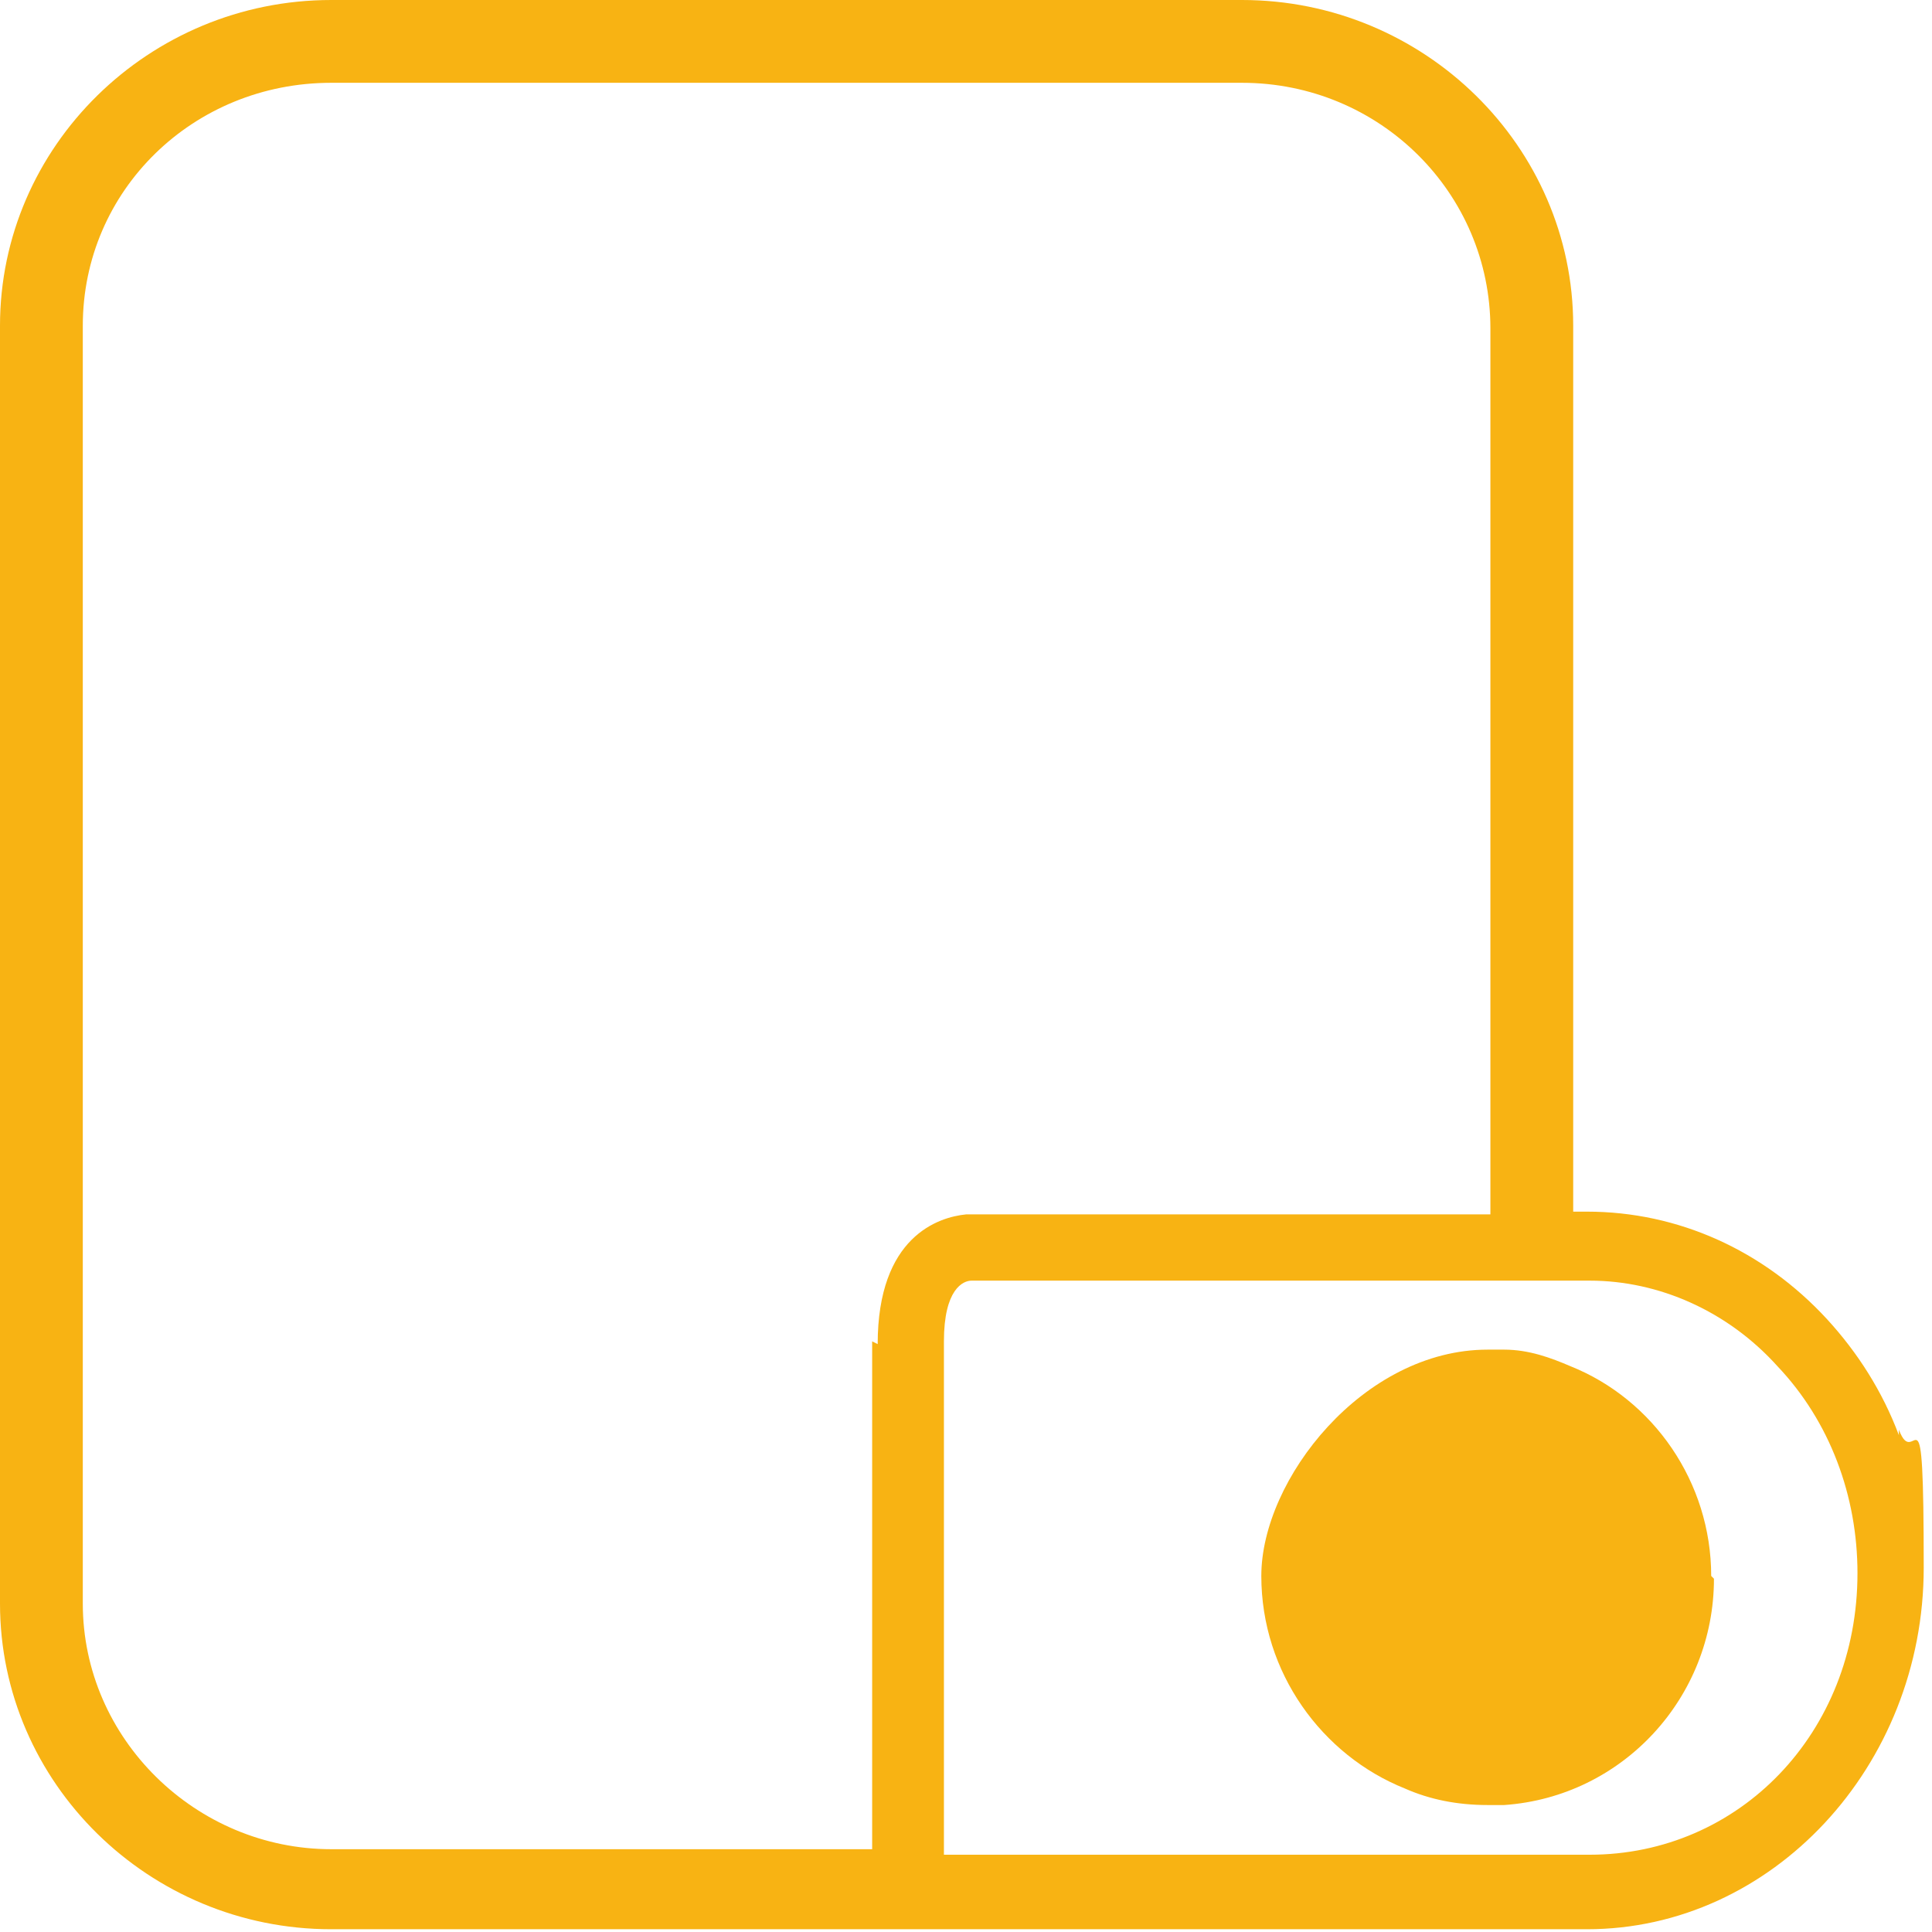
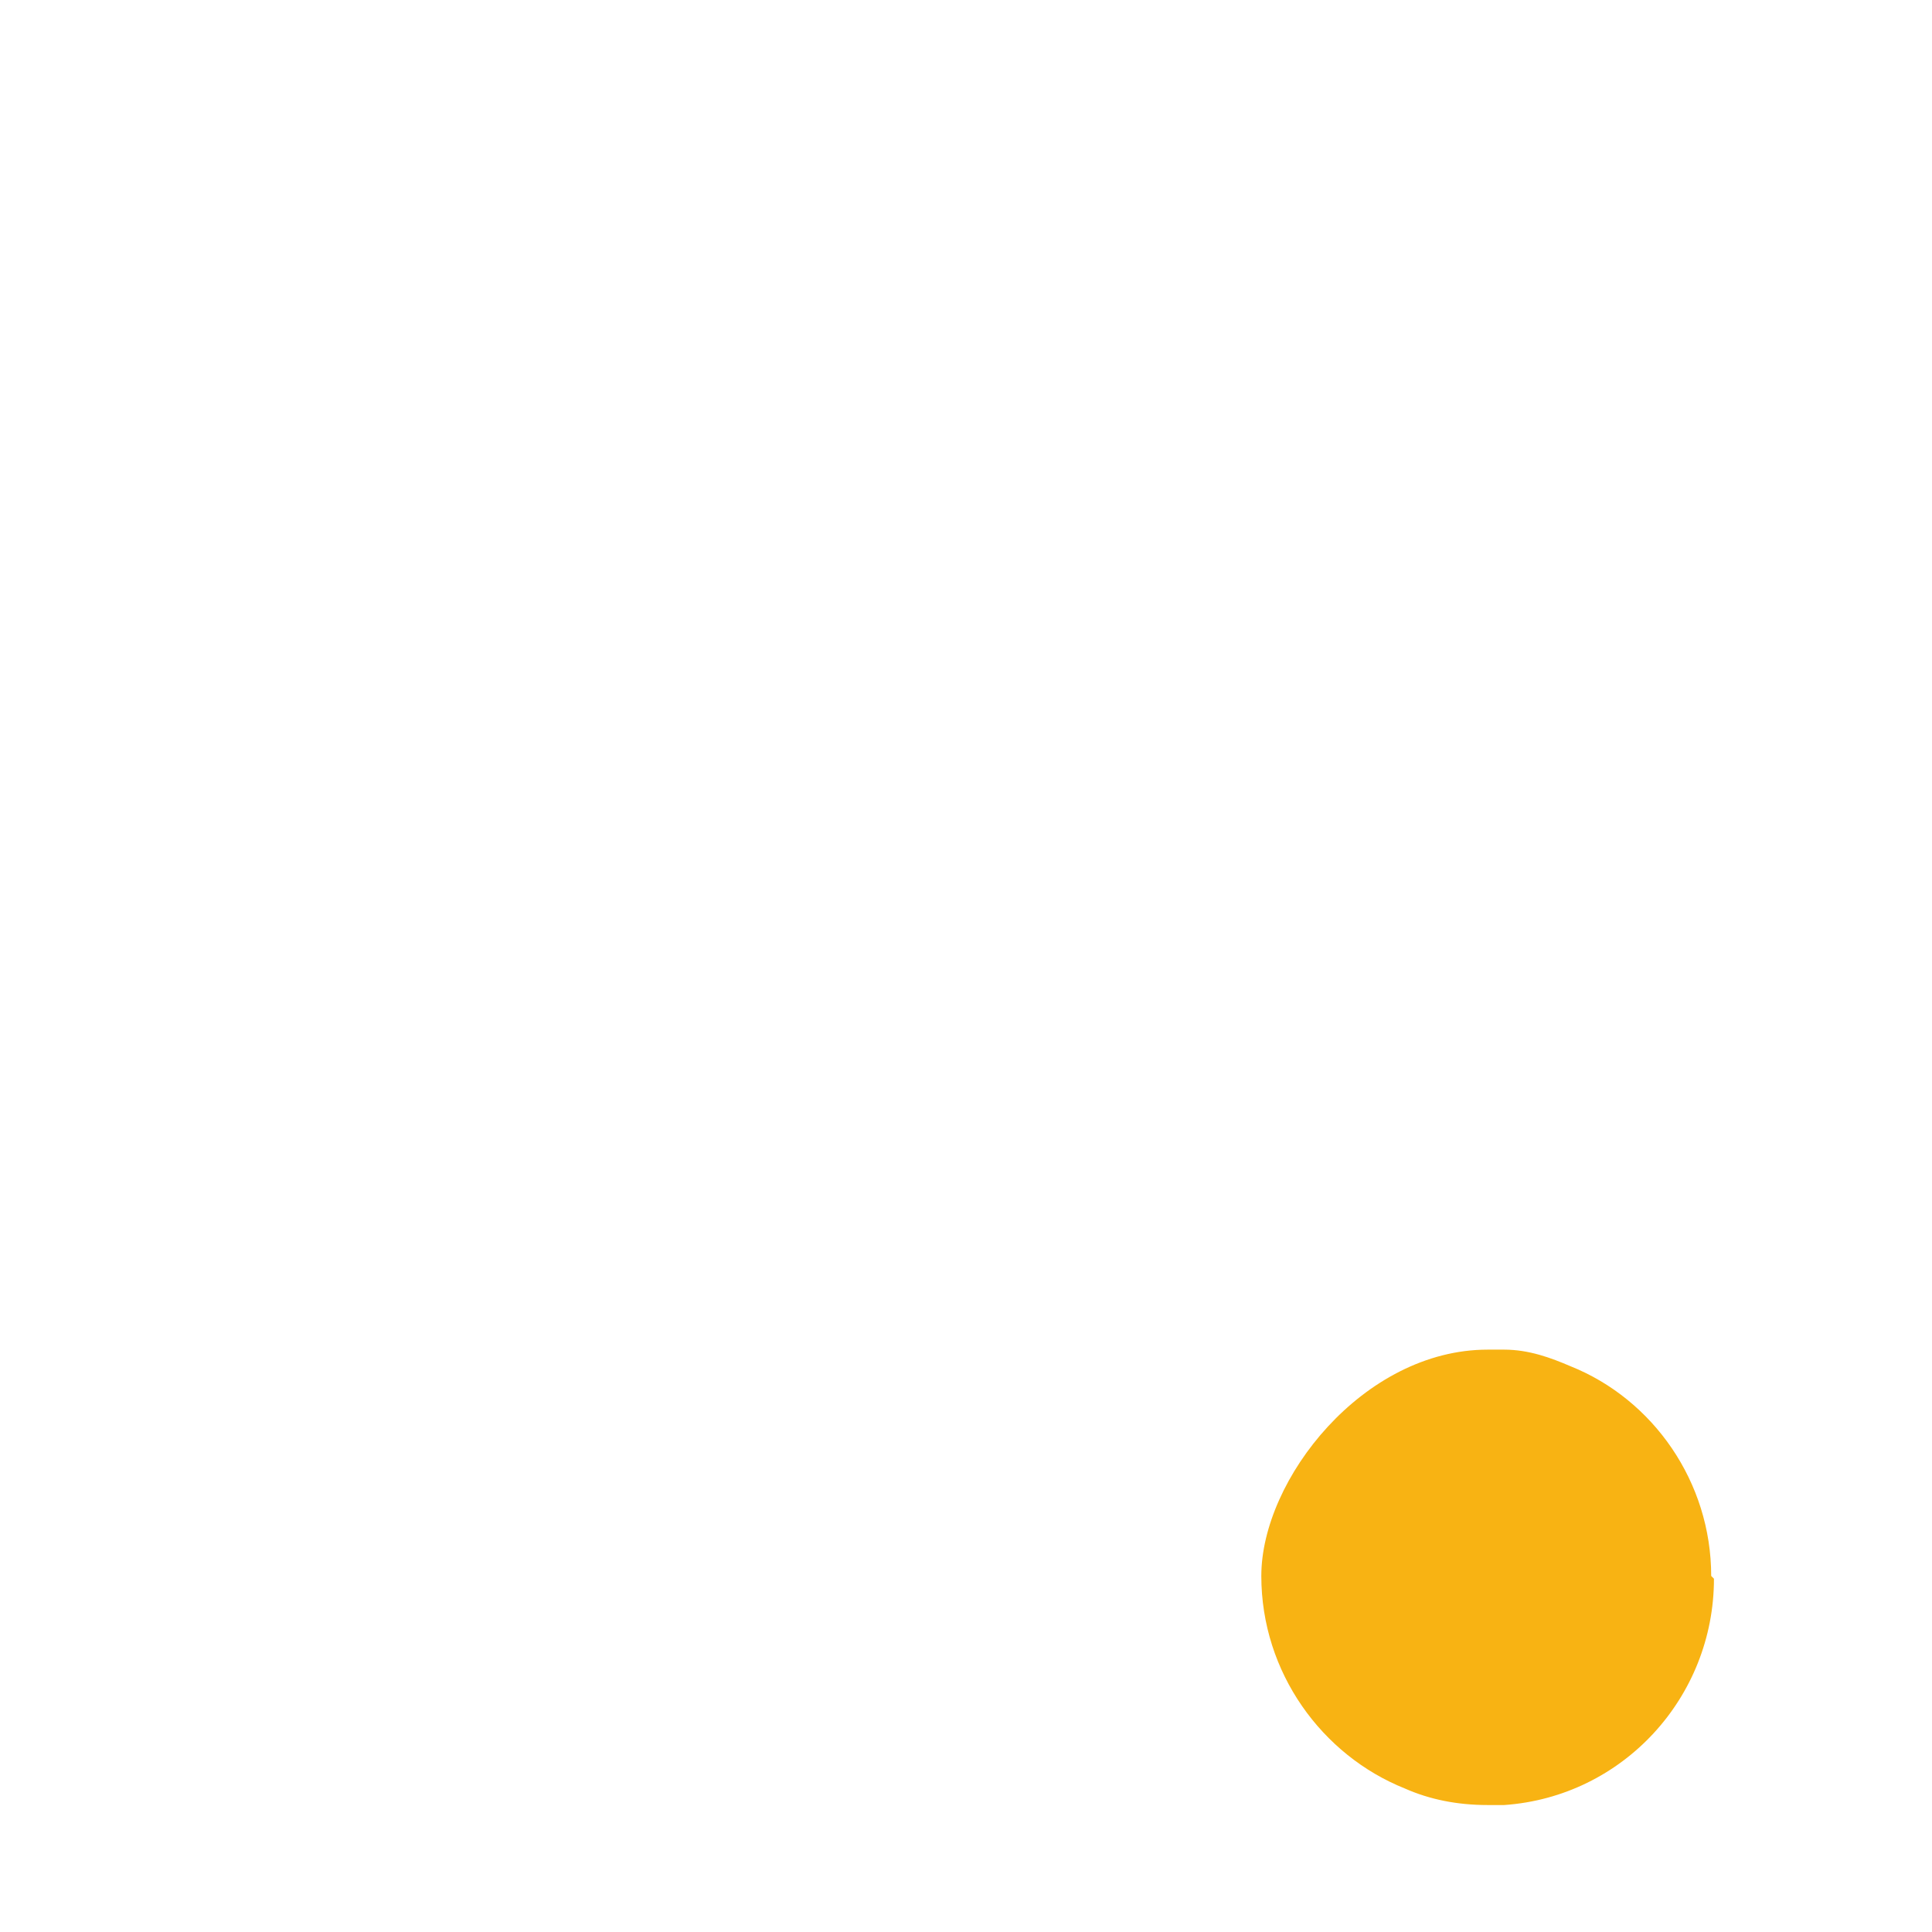
<svg xmlns="http://www.w3.org/2000/svg" id="Capa_1" viewBox="0 0 70 70">
  <defs>
    <style>      .st0 {        fill: #f8b313;      }    </style>
  </defs>
-   <path class="st0" d="M68.8,52c-.6-1.6-1.5-3-2.6-4.2-2.3-2.5-5.4-3.9-8.7-3.9h-.5V11.8c0-6.5-5.4-11.8-12-11.8H12C5.4,0,0,5.3,0,11.8v46.3c0,6.5,5.4,11.8,12,11.8h21.9c0,0,.2,0,.3,0h23.3c6.7,0,12.2-5.9,12.2-13.1s-.3-3.4-.9-5ZM31.6,48.6v18.4H12c-4.9,0-9-4-9-8.9V11.8C3,6.9,7,3,12,3h33c5,0,9,4,9,8.9v32.1h-19c-1,.1-3.2.8-3.2,4.7ZM57.5,67.2h-23.3v-18.6c0-1.9.7-2.2,1-2.2h22.4c2.5,0,5,1.1,6.8,3.1,1.9,2,2.9,4.7,2.9,7.5,0,5.8-4.3,10.2-9.7,10.2Z" />
  <path class="st0" d="M62.1,57.2c0,4.3-3.3,7.9-7.6,8.2,0,0,0,0,0,0-.2,0-.4,0-.6,0-1.1,0-2.1-.2-3-.6-3-1.2-5.2-4.2-5.2-7.7s3.7-8.2,8.2-8.2h0c.2,0,.4,0,.6,0,.9,0,1.7.3,2.4.6,3,1.2,5.1,4.2,5.1,7.6Z" />
</svg>